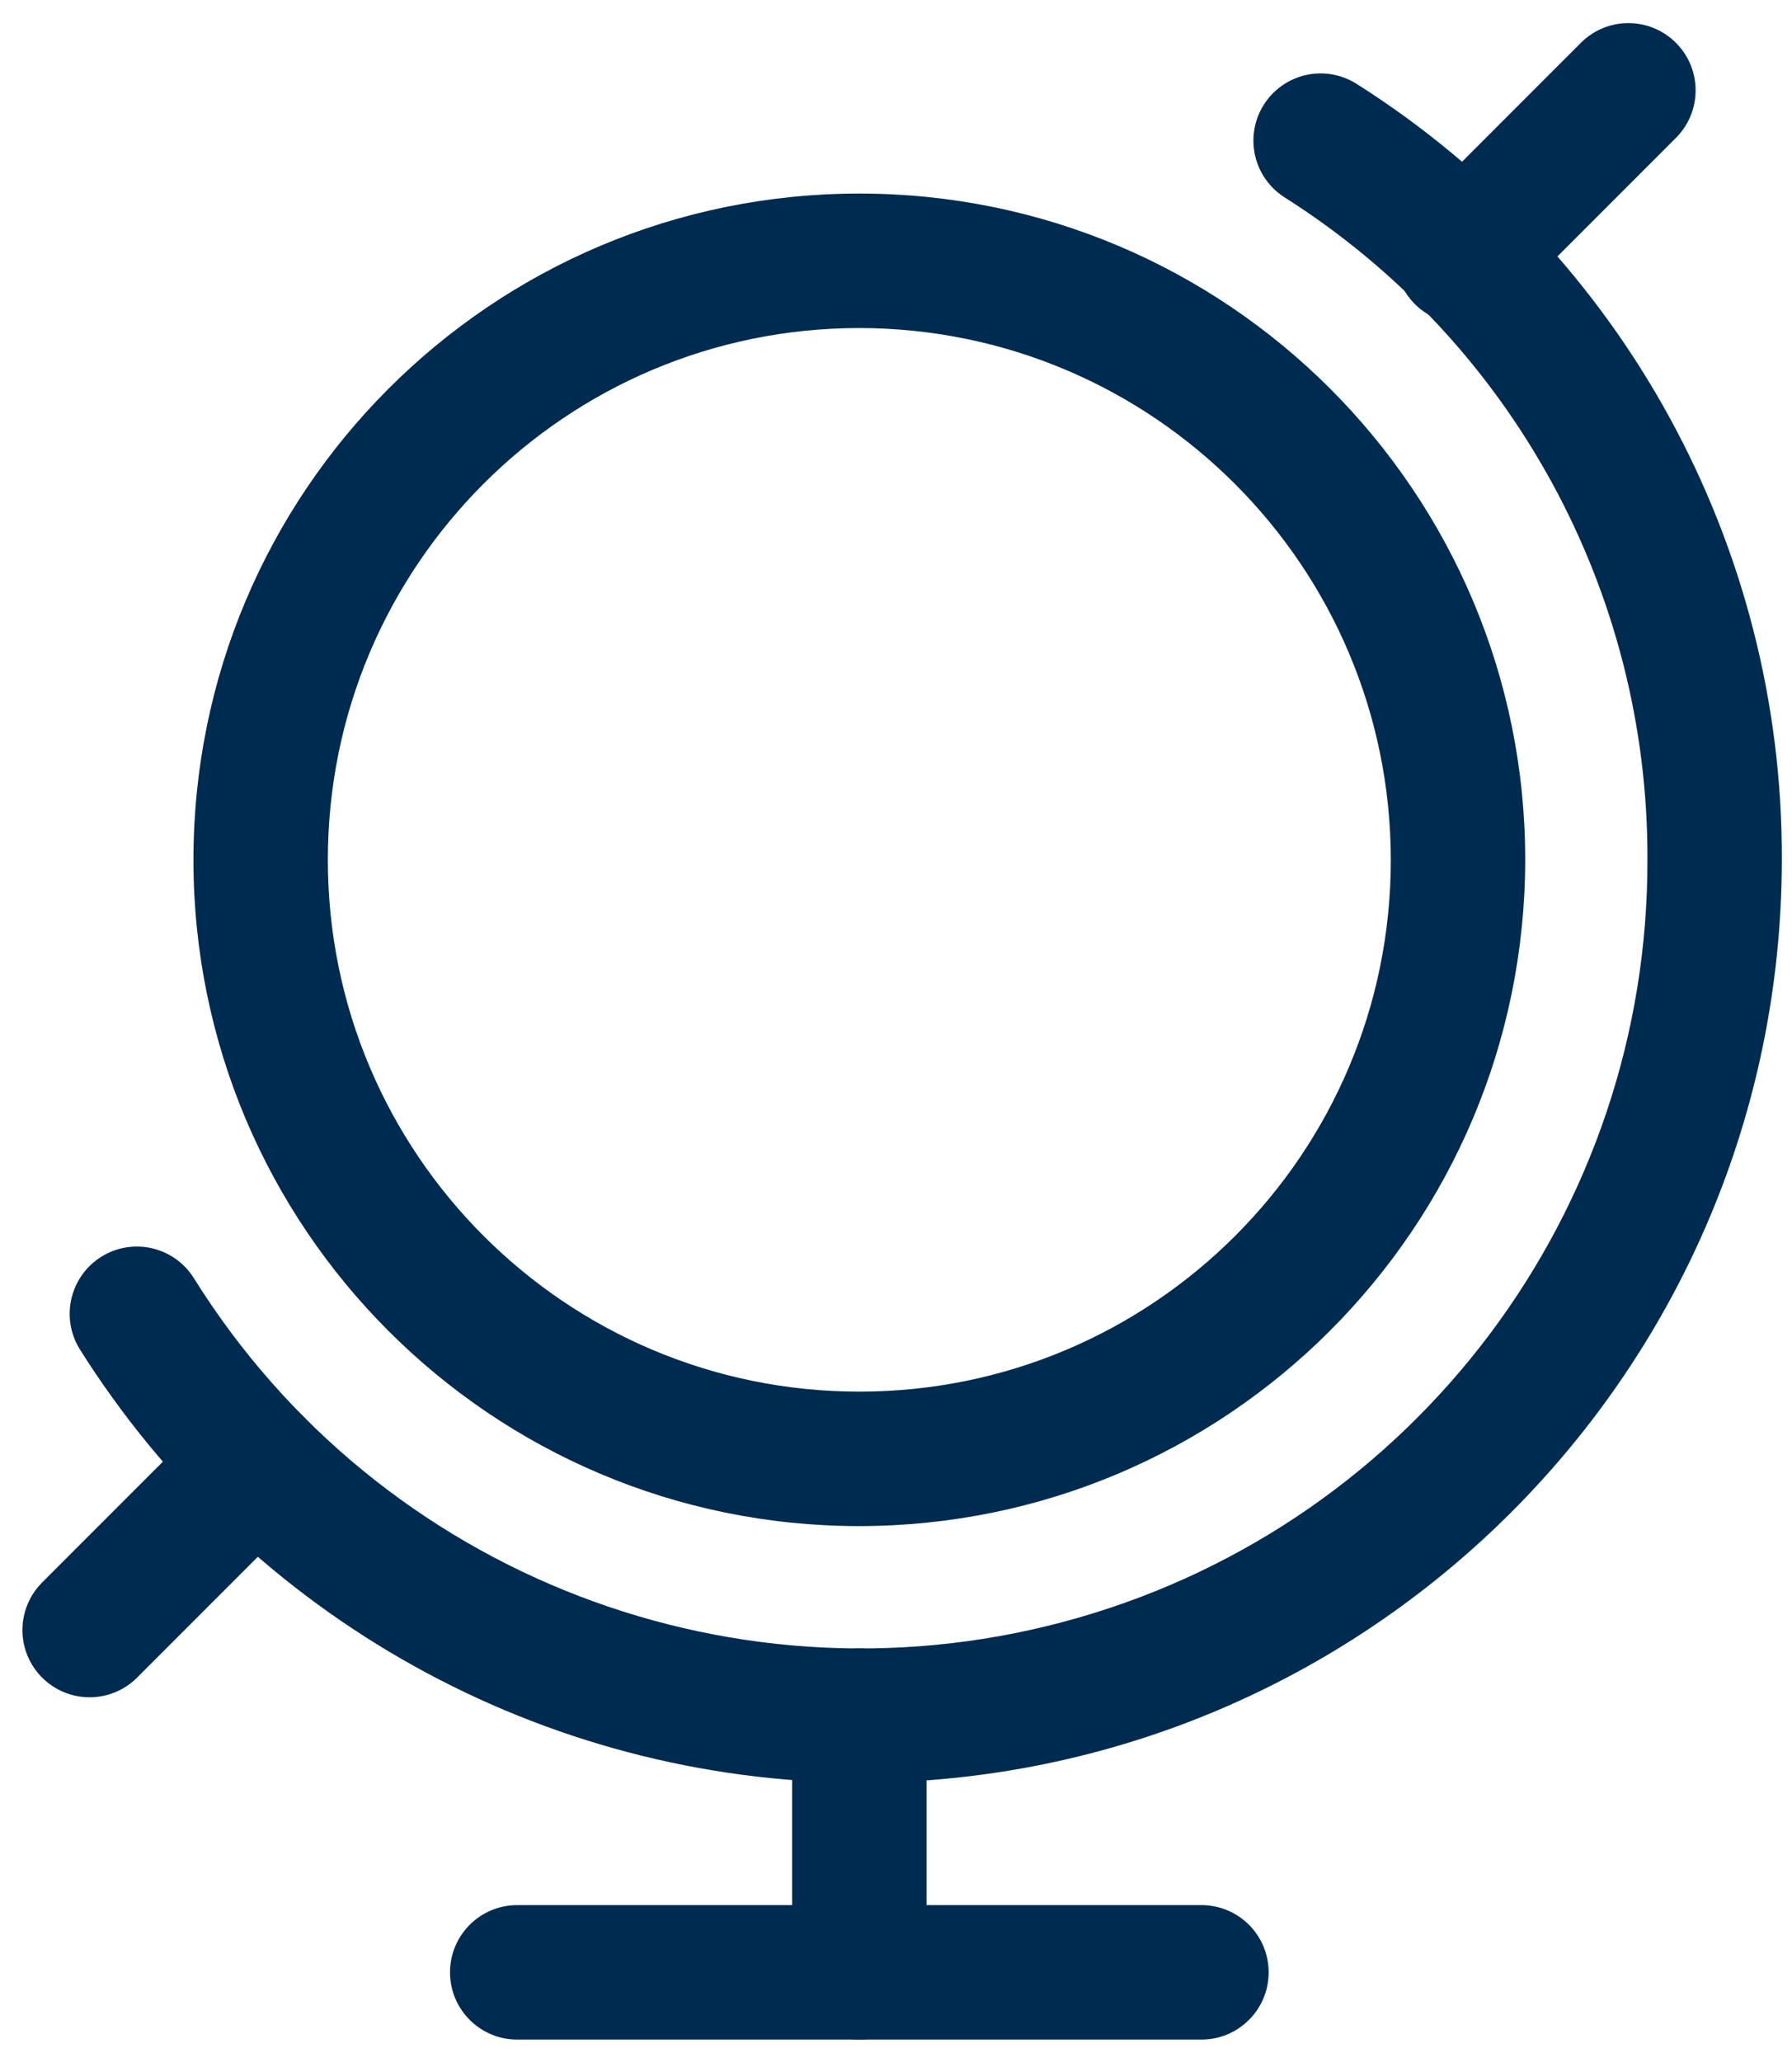
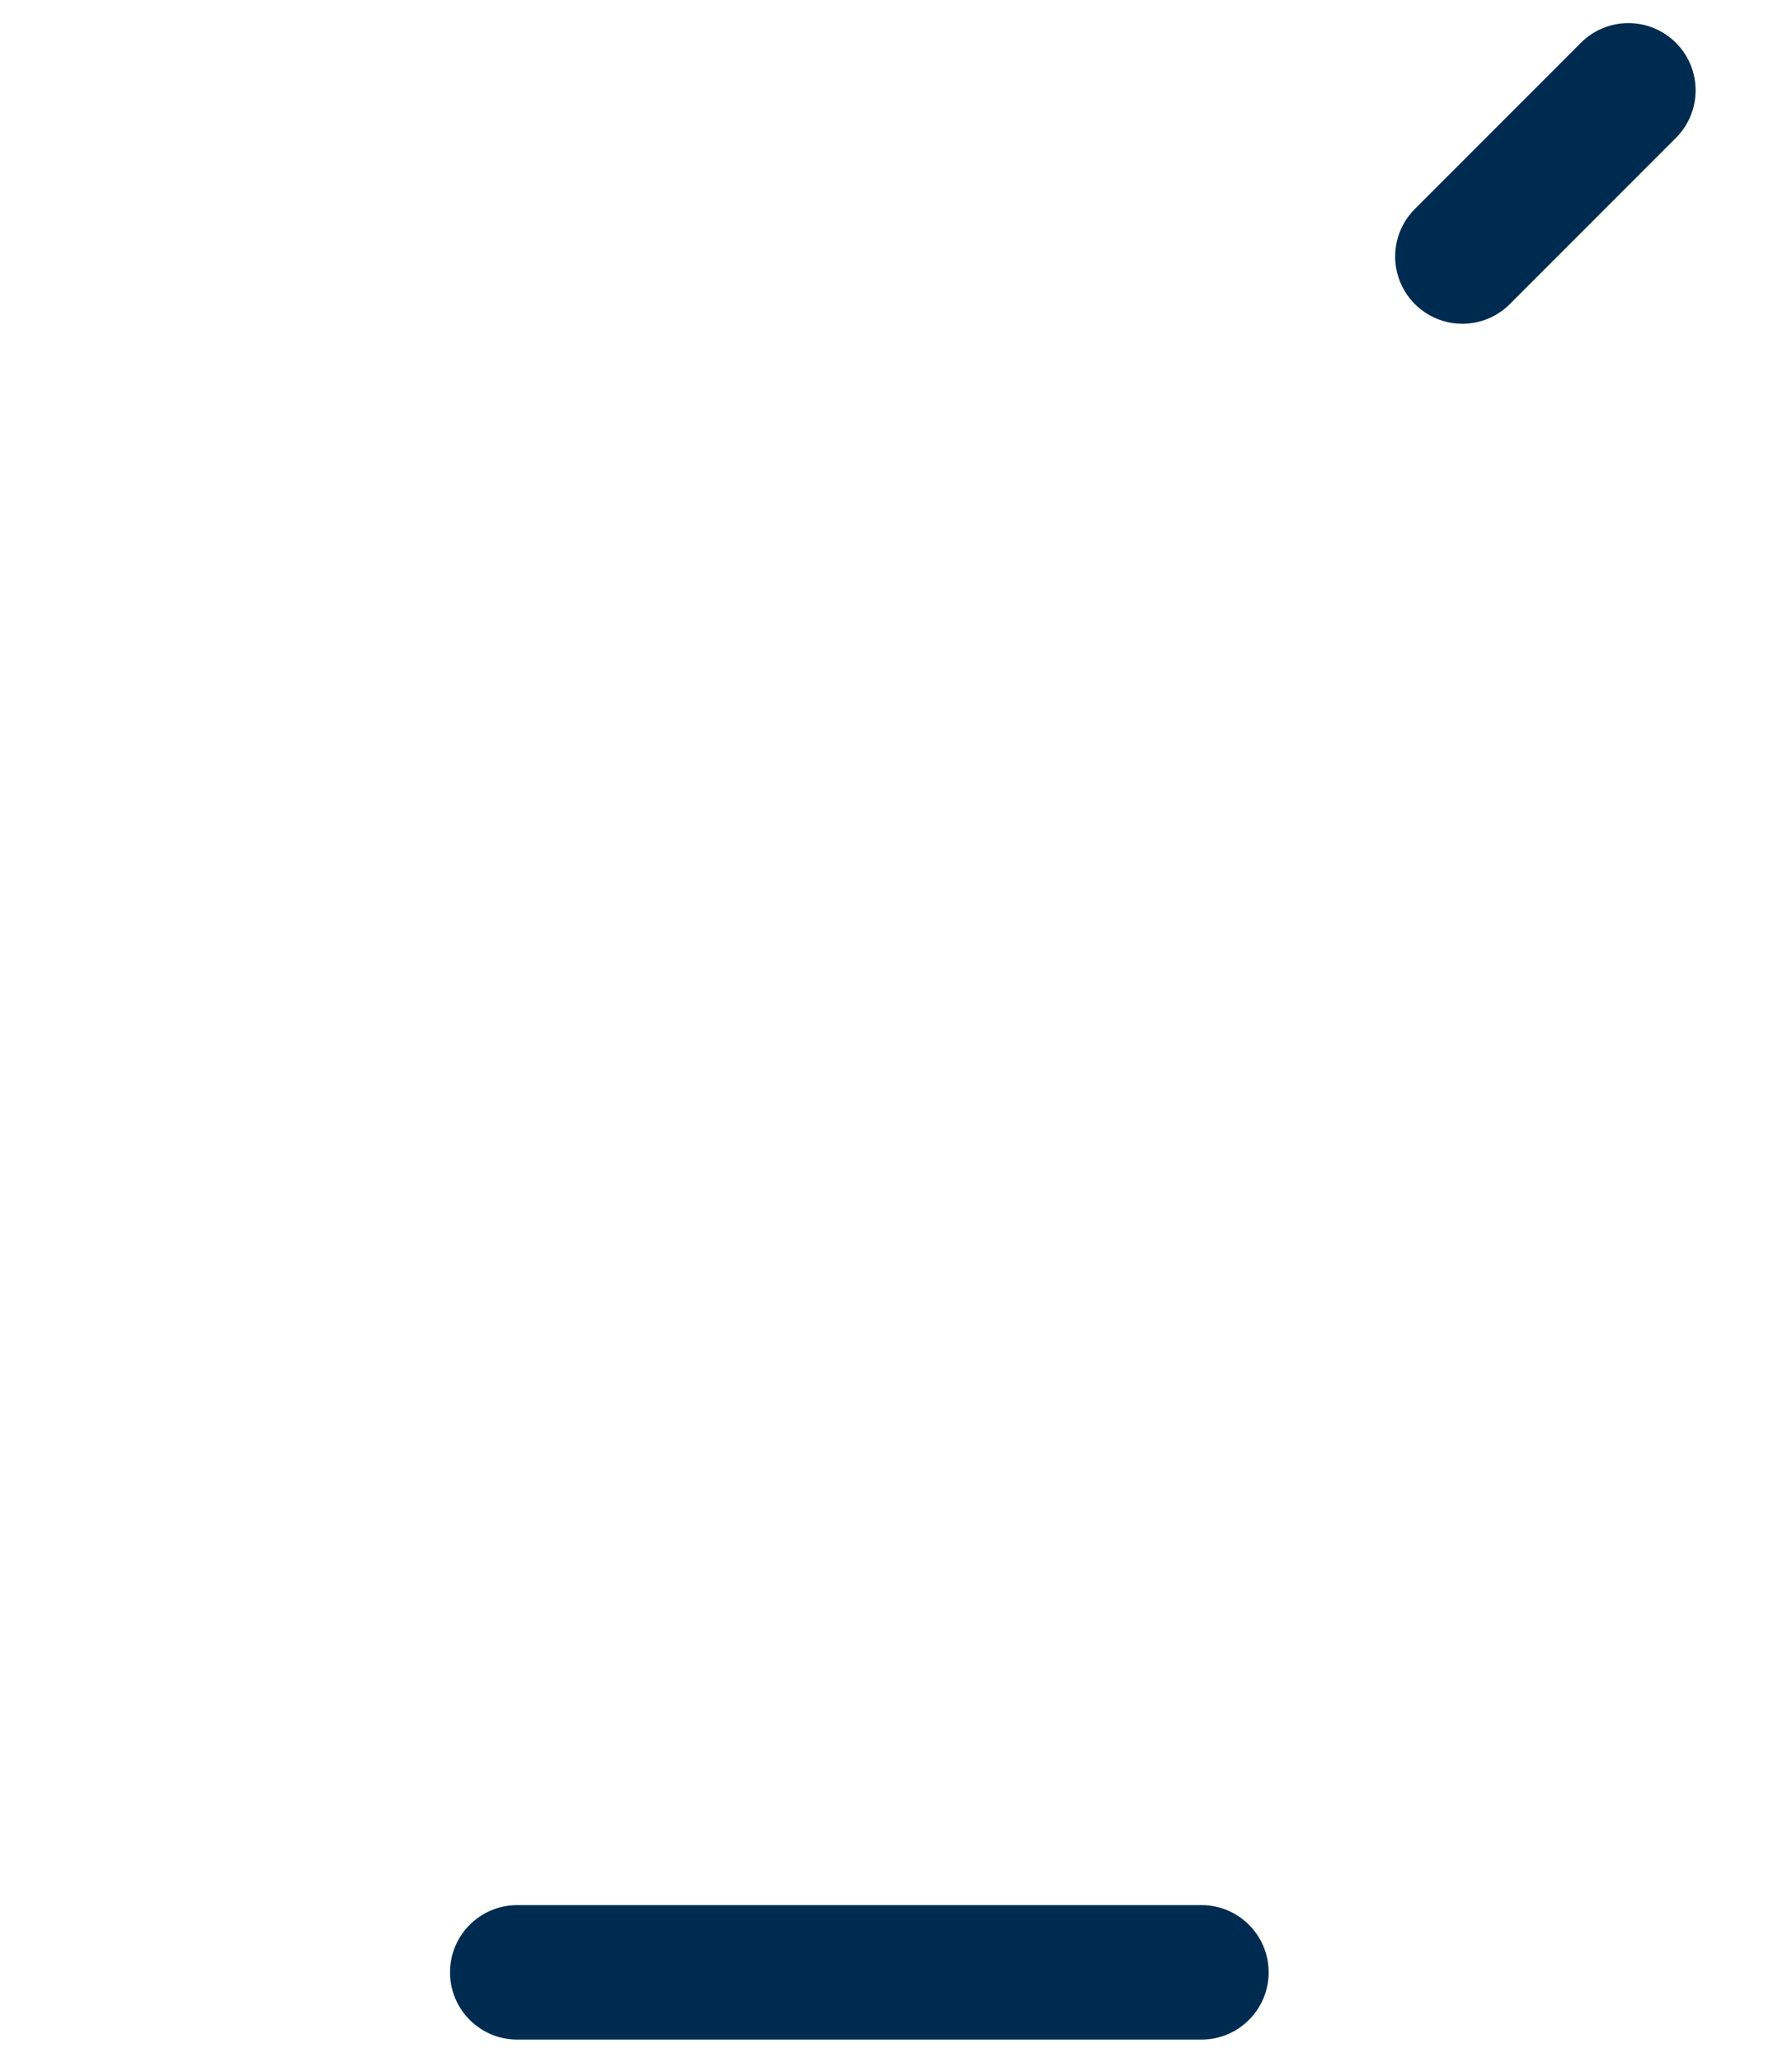
<svg xmlns="http://www.w3.org/2000/svg" width="40px" height="46px" viewBox="0 0 40 46" version="1.1">
  <title>icon_48_globe-</title>
  <desc>Created with Sketch.</desc>
  <defs />
  <g id="icon_48/denim/icon_48_globe-" stroke="none" stroke-width="1" fill="none" fill-rule="evenodd" transform="translate(-4, -1)">
    <g id="icon_48_globe-" transform="translate(4, 1)" fill="#002B50" fill-rule="nonzero">
-       <path d="M19.182,45.5 C18.353,45.5 17.682,44.828 17.682,44 L17.682,38.273 C17.682,37.444 18.353,36.773 19.182,36.773 C20.01,36.773 20.682,37.444 20.682,38.273 L20.682,44 C20.682,44.828 20.01,45.5 19.182,45.5 Z" id="Shape" />
-       <path d="M2,37.864 C1.393,37.864 0.847,37.498 0.614,36.938 C0.382,36.377 0.511,35.732 0.94,35.303 L4.662,31.581 C5.25,31.009 6.188,31.016 6.768,31.596 C7.348,32.176 7.355,33.114 6.783,33.702 L3.061,37.424 C2.78,37.706 2.398,37.864 2,37.864 Z" id="Shape" />
      <path d="M32.641,7.223 C32.035,7.223 31.488,6.857 31.256,6.297 C31.023,5.736 31.152,5.091 31.581,4.662 L35.303,0.94 C35.891,0.368 36.829,0.375 37.409,0.955 C37.989,1.535 37.996,2.472 37.424,3.061 L33.702,6.783 C33.421,7.065 33.039,7.223 32.641,7.223 Z" id="Shape" />
-       <path d="M19.182,34.045 C10.973,34.045 4.318,27.391 4.318,19.182 C4.318,10.973 10.973,4.318 19.182,4.318 C27.391,4.318 34.045,10.973 34.045,19.182 C34.036,27.387 27.387,34.036 19.182,34.045 Z M19.182,7.318 C12.63,7.318 7.318,12.63 7.318,19.182 C7.319,25.734 12.63,31.045 19.182,31.045 C25.734,31.045 31.046,25.734 31.045,19.182 C31.038,12.633 25.731,7.325 19.182,7.318 L19.182,7.318 Z" id="Shape" />
-       <path d="M26.818,45.5 L11.545,45.5 C10.717,45.5 10.045,44.828 10.045,44 C10.045,43.172 10.717,42.5 11.545,42.5 L26.818,42.5 C27.647,42.5 28.318,43.172 28.318,44 C28.318,44.828 27.647,45.5 26.818,45.5 Z" id="Shape" />
-       <path d="M19.182,39.773 C12.107,39.734 5.543,36.084 1.778,30.095 C1.346,29.393 1.562,28.474 2.26,28.037 C2.959,27.6 3.88,27.809 4.322,28.505 C8.47,35.159 16.529,38.256 24.066,36.09 C31.603,33.925 36.789,27.023 36.773,19.181 C36.795,13.195 33.741,7.617 28.686,4.411 C28.227,4.126 27.958,3.617 27.979,3.078 C28,2.539 28.309,2.053 28.789,1.805 C29.268,1.557 29.843,1.586 30.296,1.88 C36.218,5.635 39.797,12.169 39.773,19.182 C39.76,30.548 30.548,39.76 19.182,39.773 Z" id="Shape" />
+       <path d="M26.818,45.5 L11.545,45.5 C10.717,45.5 10.045,44.828 10.045,44 C10.045,43.172 10.717,42.5 11.545,42.5 L26.818,42.5 C27.647,42.5 28.318,43.172 28.318,44 C28.318,44.828 27.647,45.5 26.818,45.5 " id="Shape" />
    </g>
  </g>
</svg>